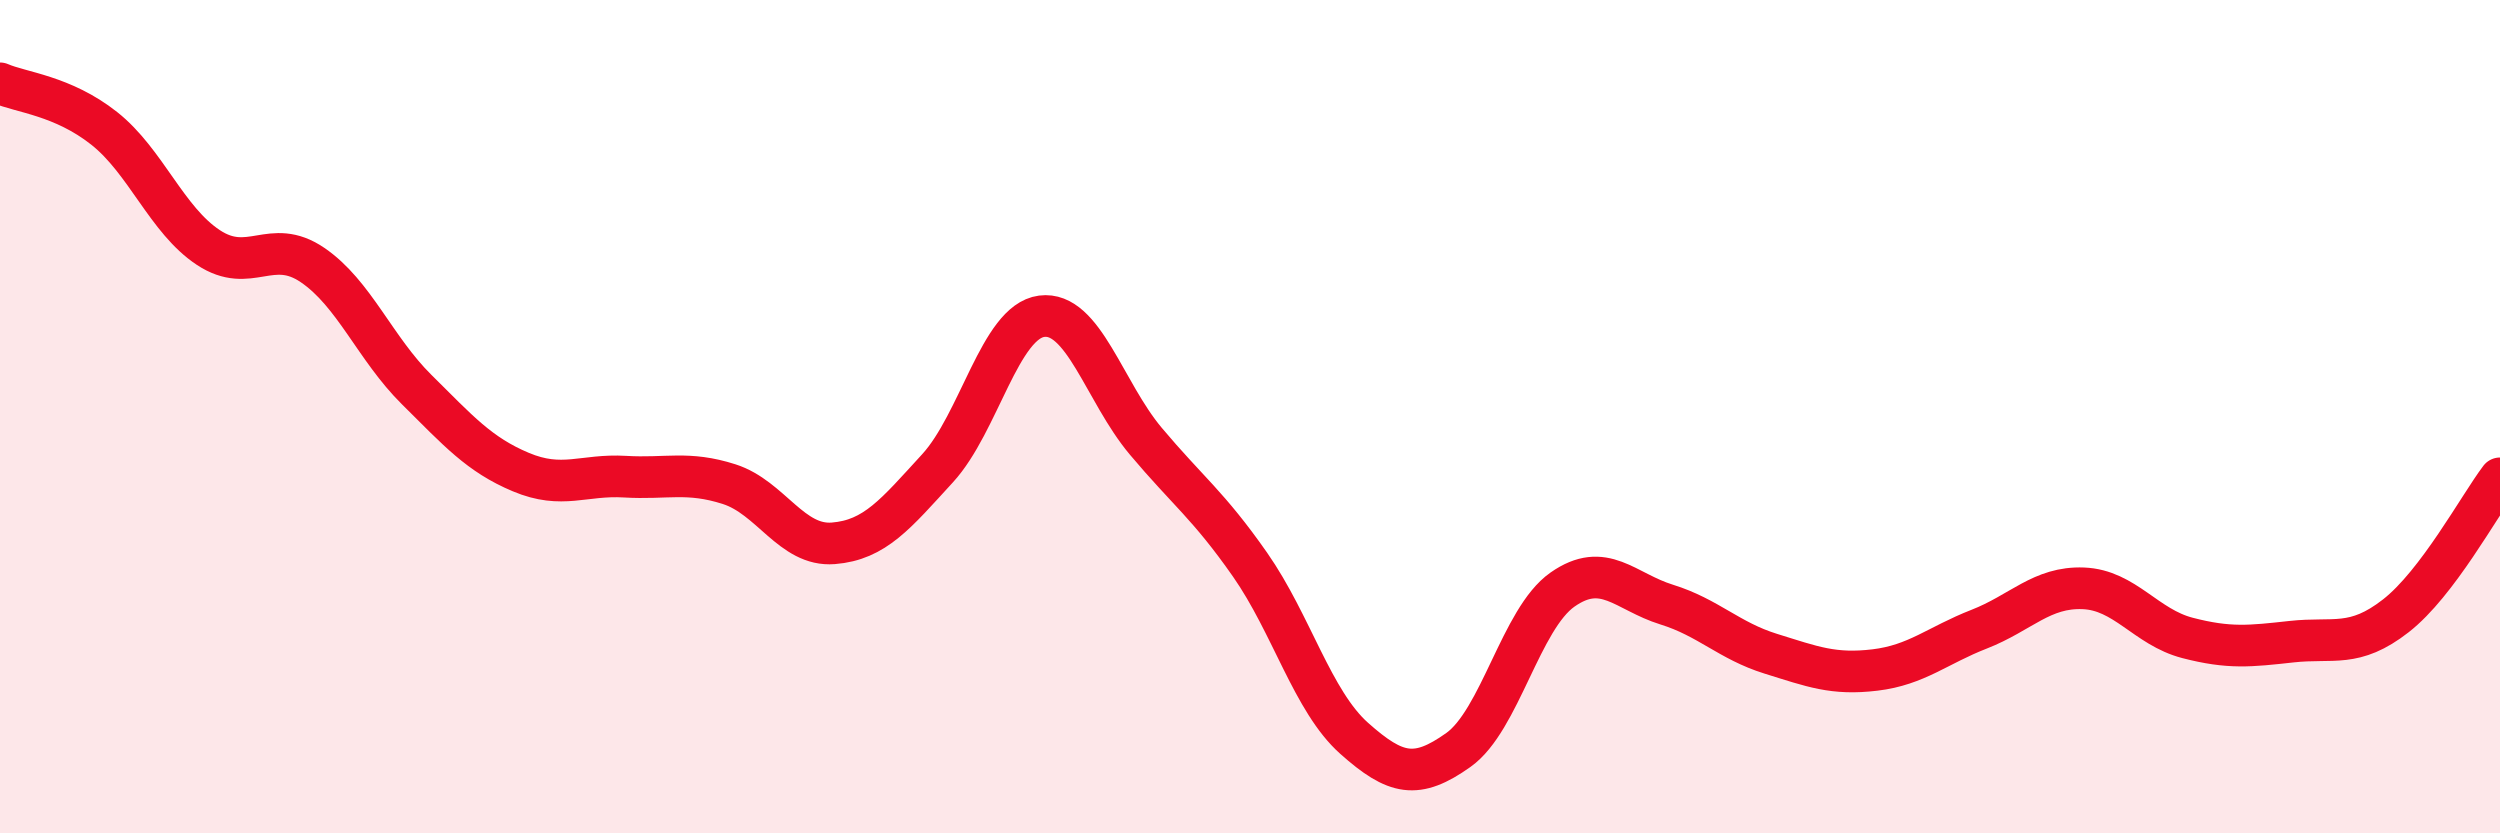
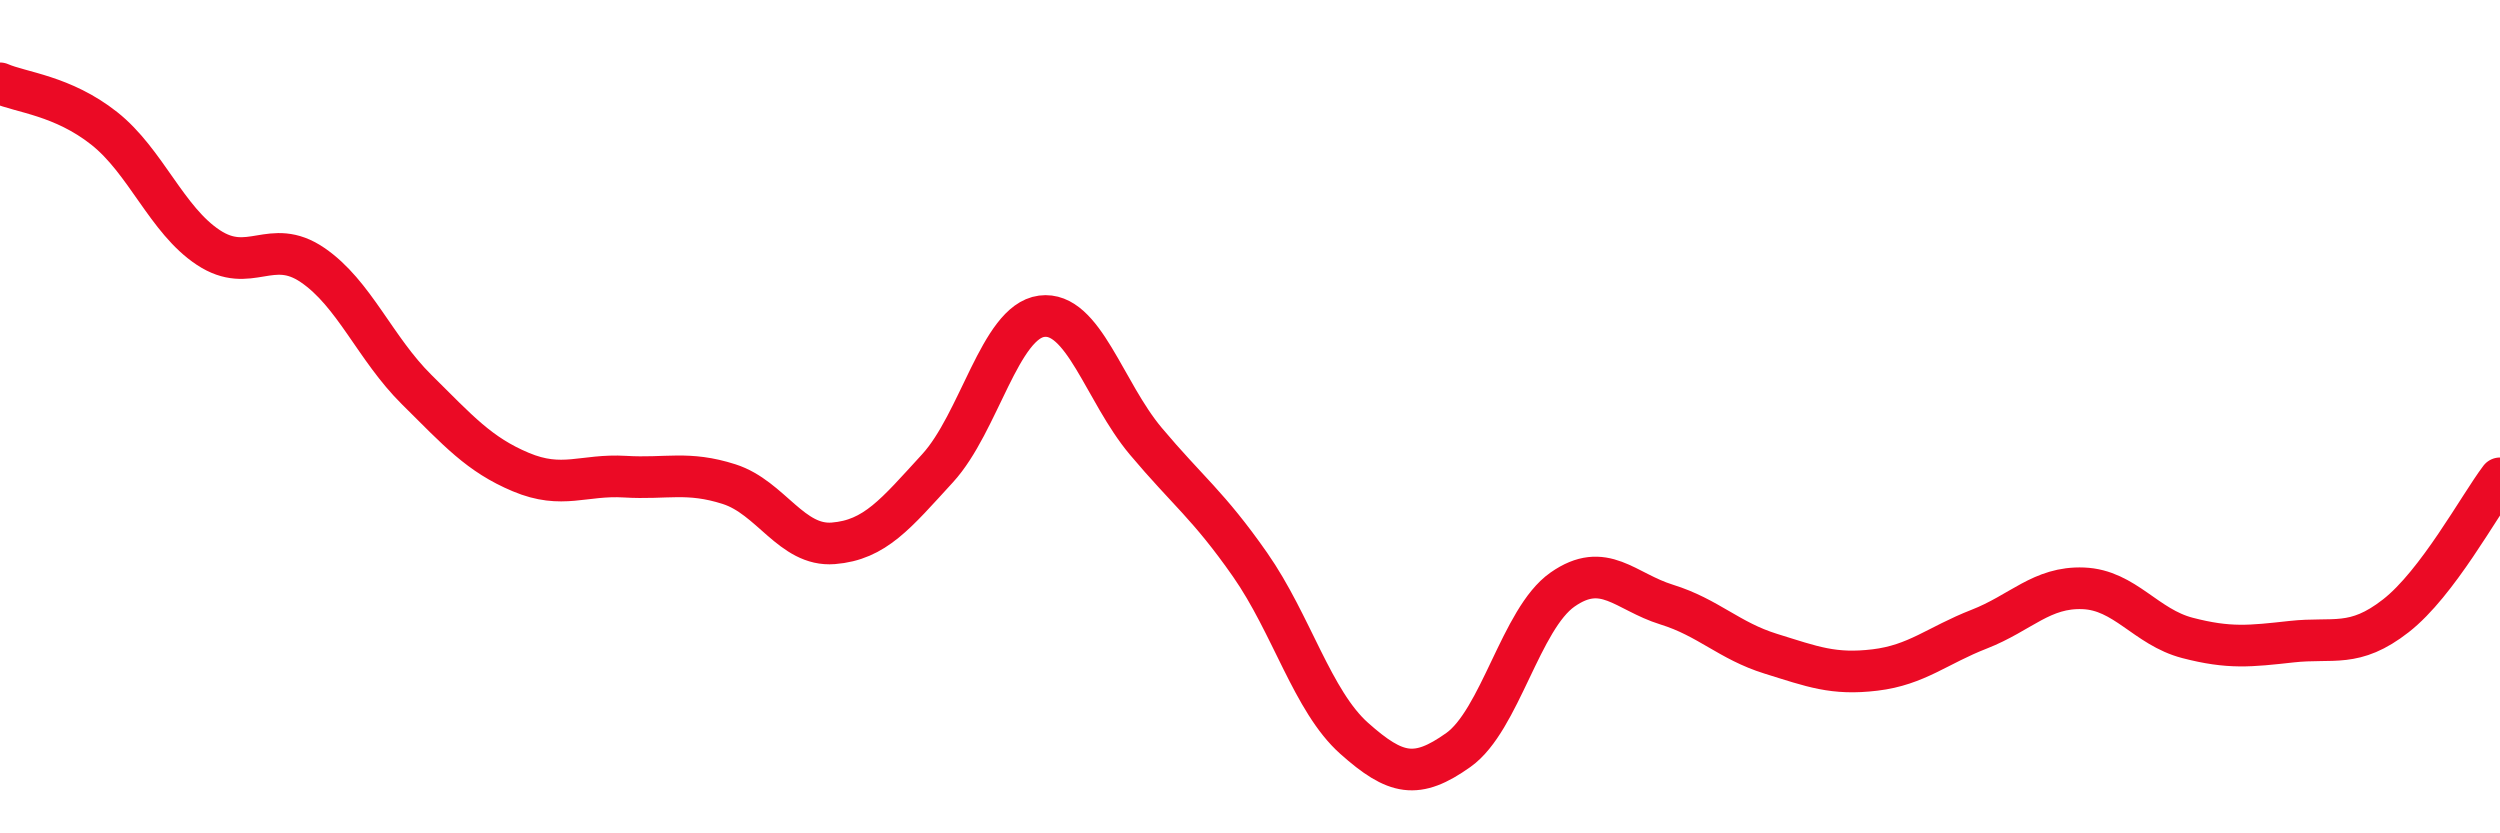
<svg xmlns="http://www.w3.org/2000/svg" width="60" height="20" viewBox="0 0 60 20">
-   <path d="M 0,2 C 0.5,2.22 1.5,2.29 2.5,3.08 C 3.5,3.87 4,5.28 5,5.94 C 6,6.6 6.5,5.68 7.5,6.36 C 8.5,7.04 9,8.36 10,9.35 C 11,10.34 11.5,10.91 12.5,11.33 C 13.5,11.75 14,11.38 15,11.44 C 16,11.5 16.5,11.3 17.5,11.62 C 18.5,11.94 19,13.12 20,13.04 C 21,12.96 21.5,12.33 22.5,11.24 C 23.5,10.15 24,7.72 25,7.59 C 26,7.46 26.5,9.4 27.5,10.59 C 28.5,11.78 29,12.12 30,13.55 C 31,14.98 31.5,16.83 32.5,17.72 C 33.5,18.61 34,18.71 35,18 C 36,17.29 36.5,14.85 37.5,14.15 C 38.5,13.45 39,14.2 40,14.51 C 41,14.82 41.5,15.38 42.5,15.69 C 43.5,16 44,16.2 45,16.08 C 46,15.96 46.5,15.49 47.5,15.1 C 48.5,14.71 49,14.08 50,14.12 C 51,14.16 51.5,15.05 52.5,15.31 C 53.5,15.57 54,15.51 55,15.4 C 56,15.29 56.5,15.56 57.5,14.78 C 58.5,14 59.5,12.14 60,11.48L60 20L0 20Z" fill="#EB0A25" opacity="0.1" stroke-linecap="round" stroke-linejoin="round" />
  <path d="M 0,2 C 0.5,2.22 1.5,2.29 2.5,3.08 C 3.5,3.87 4,5.28 5,5.94 C 6,6.6 6.5,5.68 7.5,6.36 C 8.5,7.04 9,8.36 10,9.35 C 11,10.34 11.5,10.91 12.5,11.33 C 13.5,11.75 14,11.38 15,11.44 C 16,11.5 16.5,11.3 17.5,11.62 C 18.5,11.94 19,13.12 20,13.04 C 21,12.96 21.5,12.33 22.5,11.24 C 23.5,10.15 24,7.72 25,7.59 C 26,7.46 26.5,9.4 27.5,10.59 C 28.5,11.78 29,12.12 30,13.55 C 31,14.98 31.5,16.83 32.5,17.72 C 33.5,18.61 34,18.71 35,18 C 36,17.29 36.5,14.85 37.5,14.15 C 38.5,13.45 39,14.2 40,14.51 C 41,14.82 41.5,15.38 42.5,15.69 C 43.5,16 44,16.2 45,16.08 C 46,15.96 46.5,15.49 47.5,15.1 C 48.5,14.71 49,14.08 50,14.12 C 51,14.16 51.5,15.05 52.5,15.31 C 53.5,15.57 54,15.51 55,15.4 C 56,15.29 56.5,15.56 57.5,14.78 C 58.5,14 59.5,12.14 60,11.48" stroke="#EB0A25" stroke-width="1" fill="none" stroke-linecap="round" stroke-linejoin="round" />
</svg>